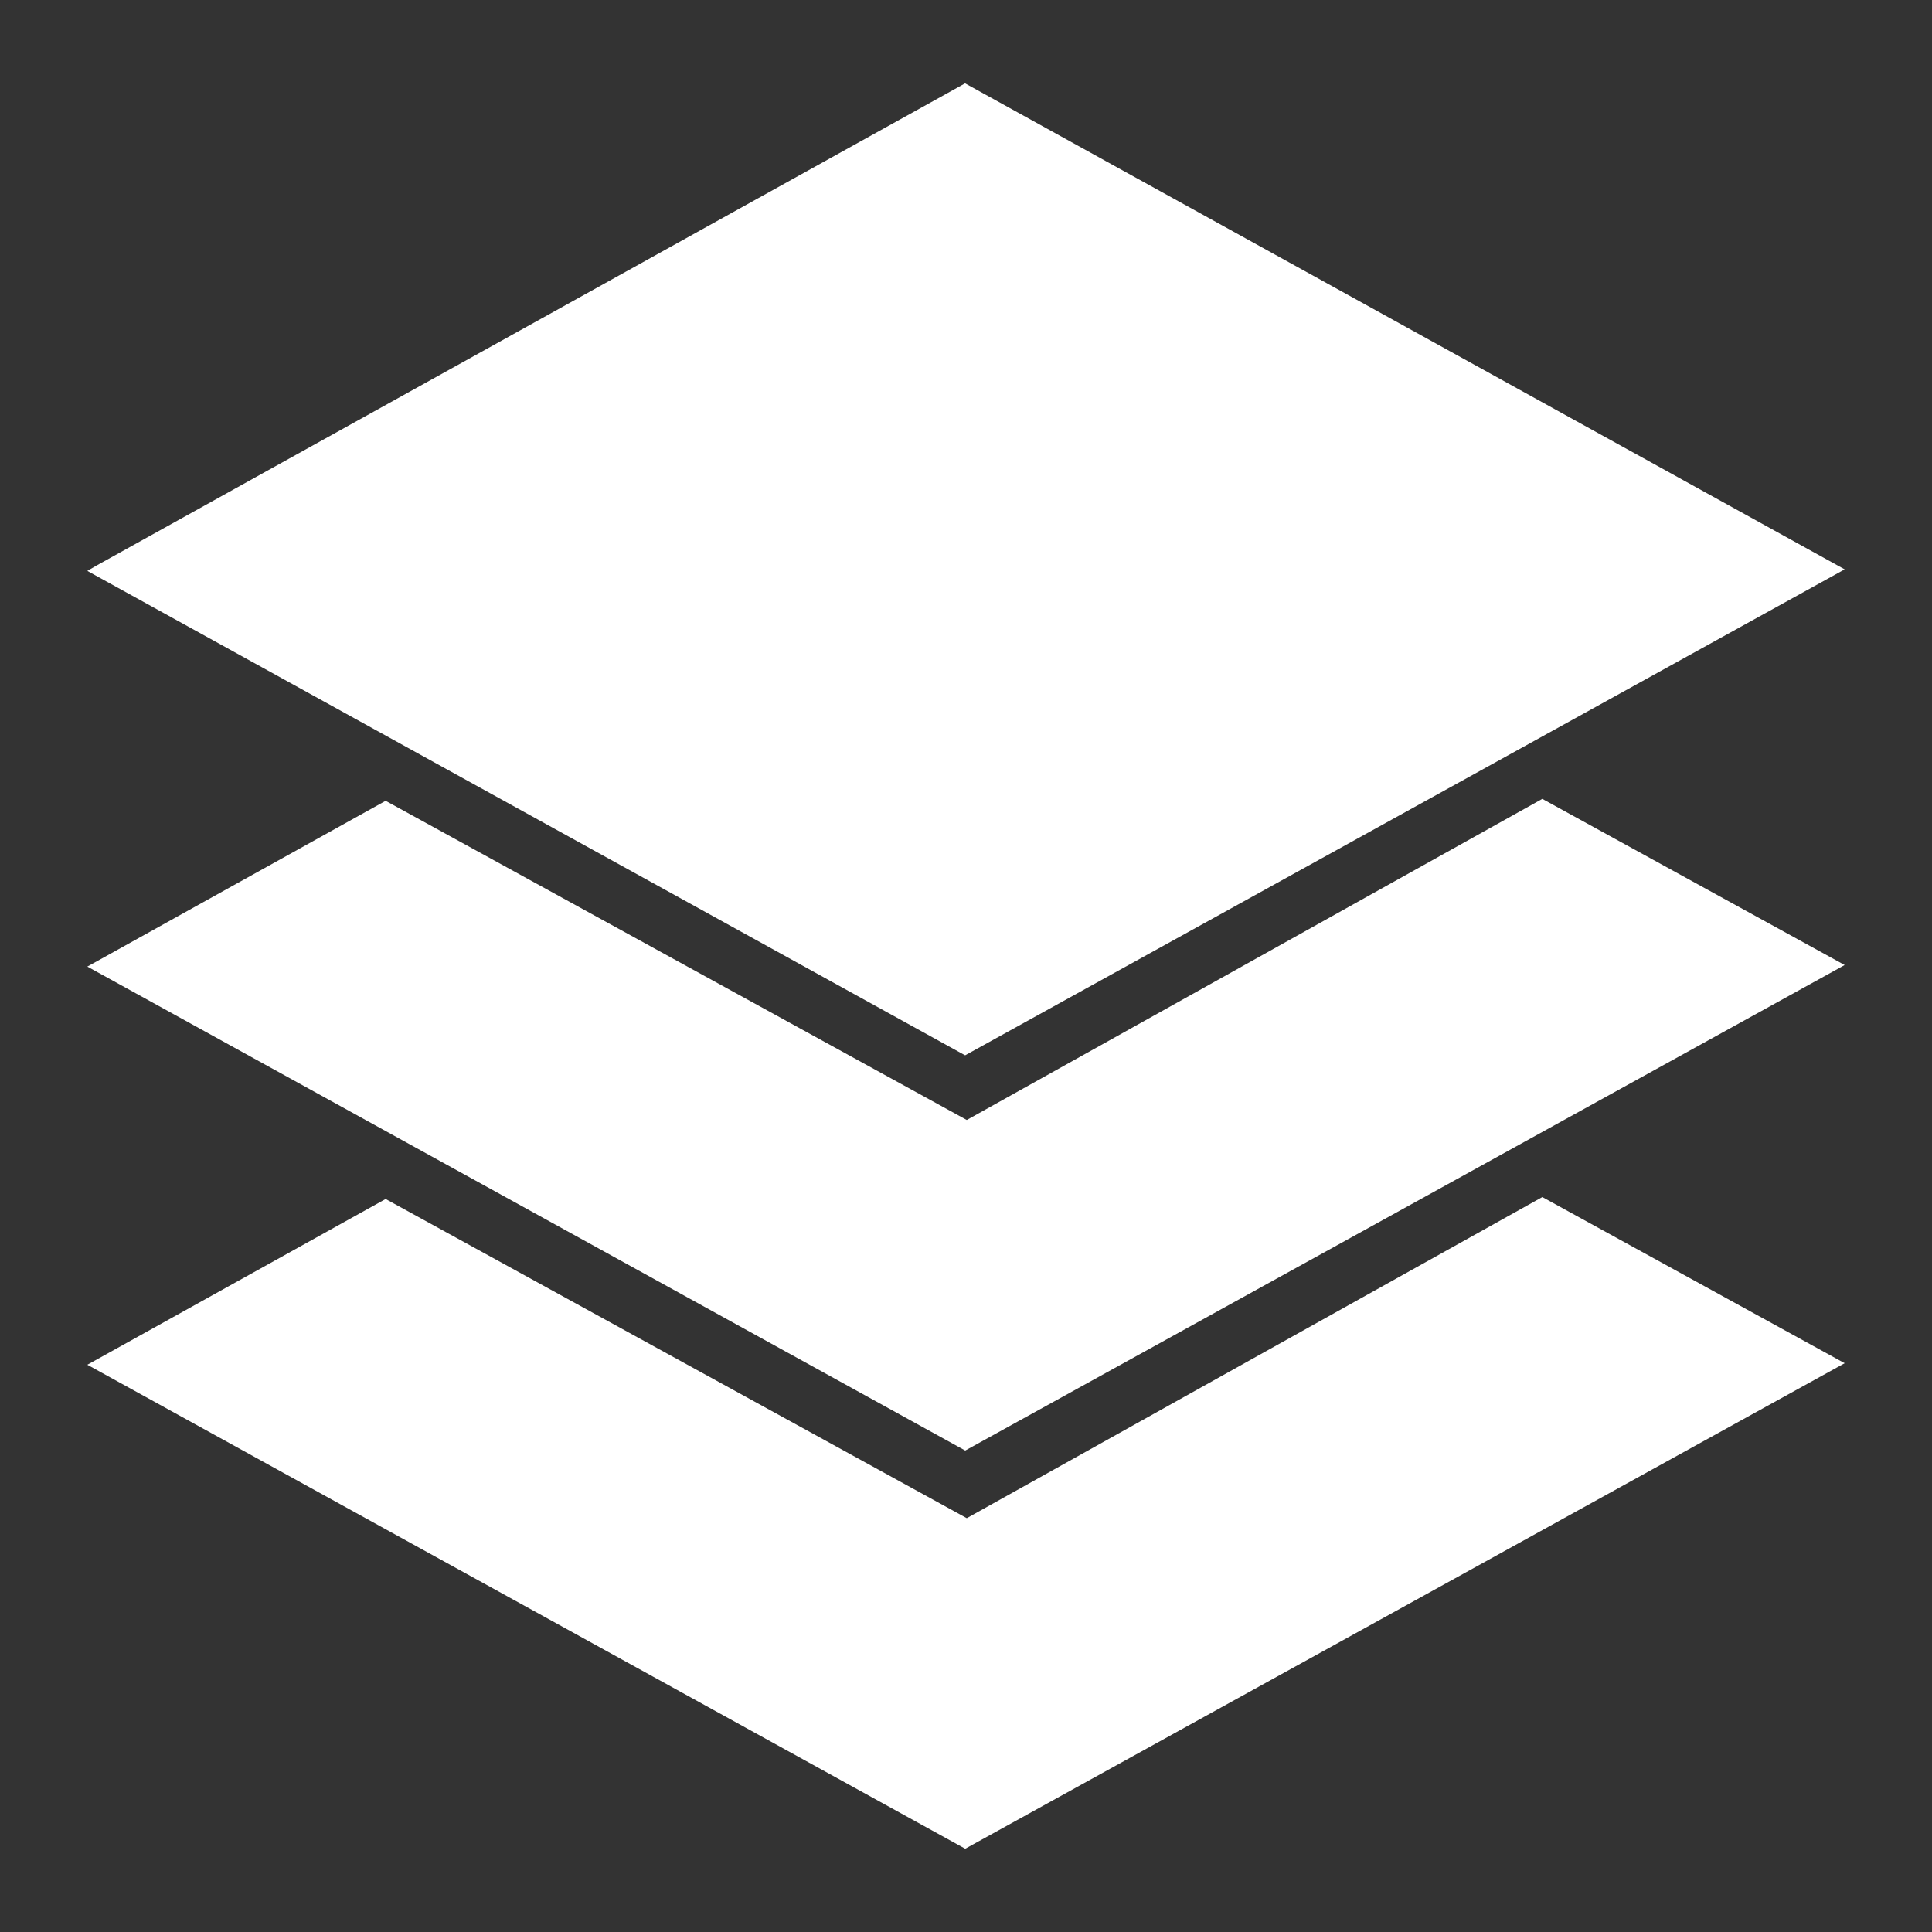
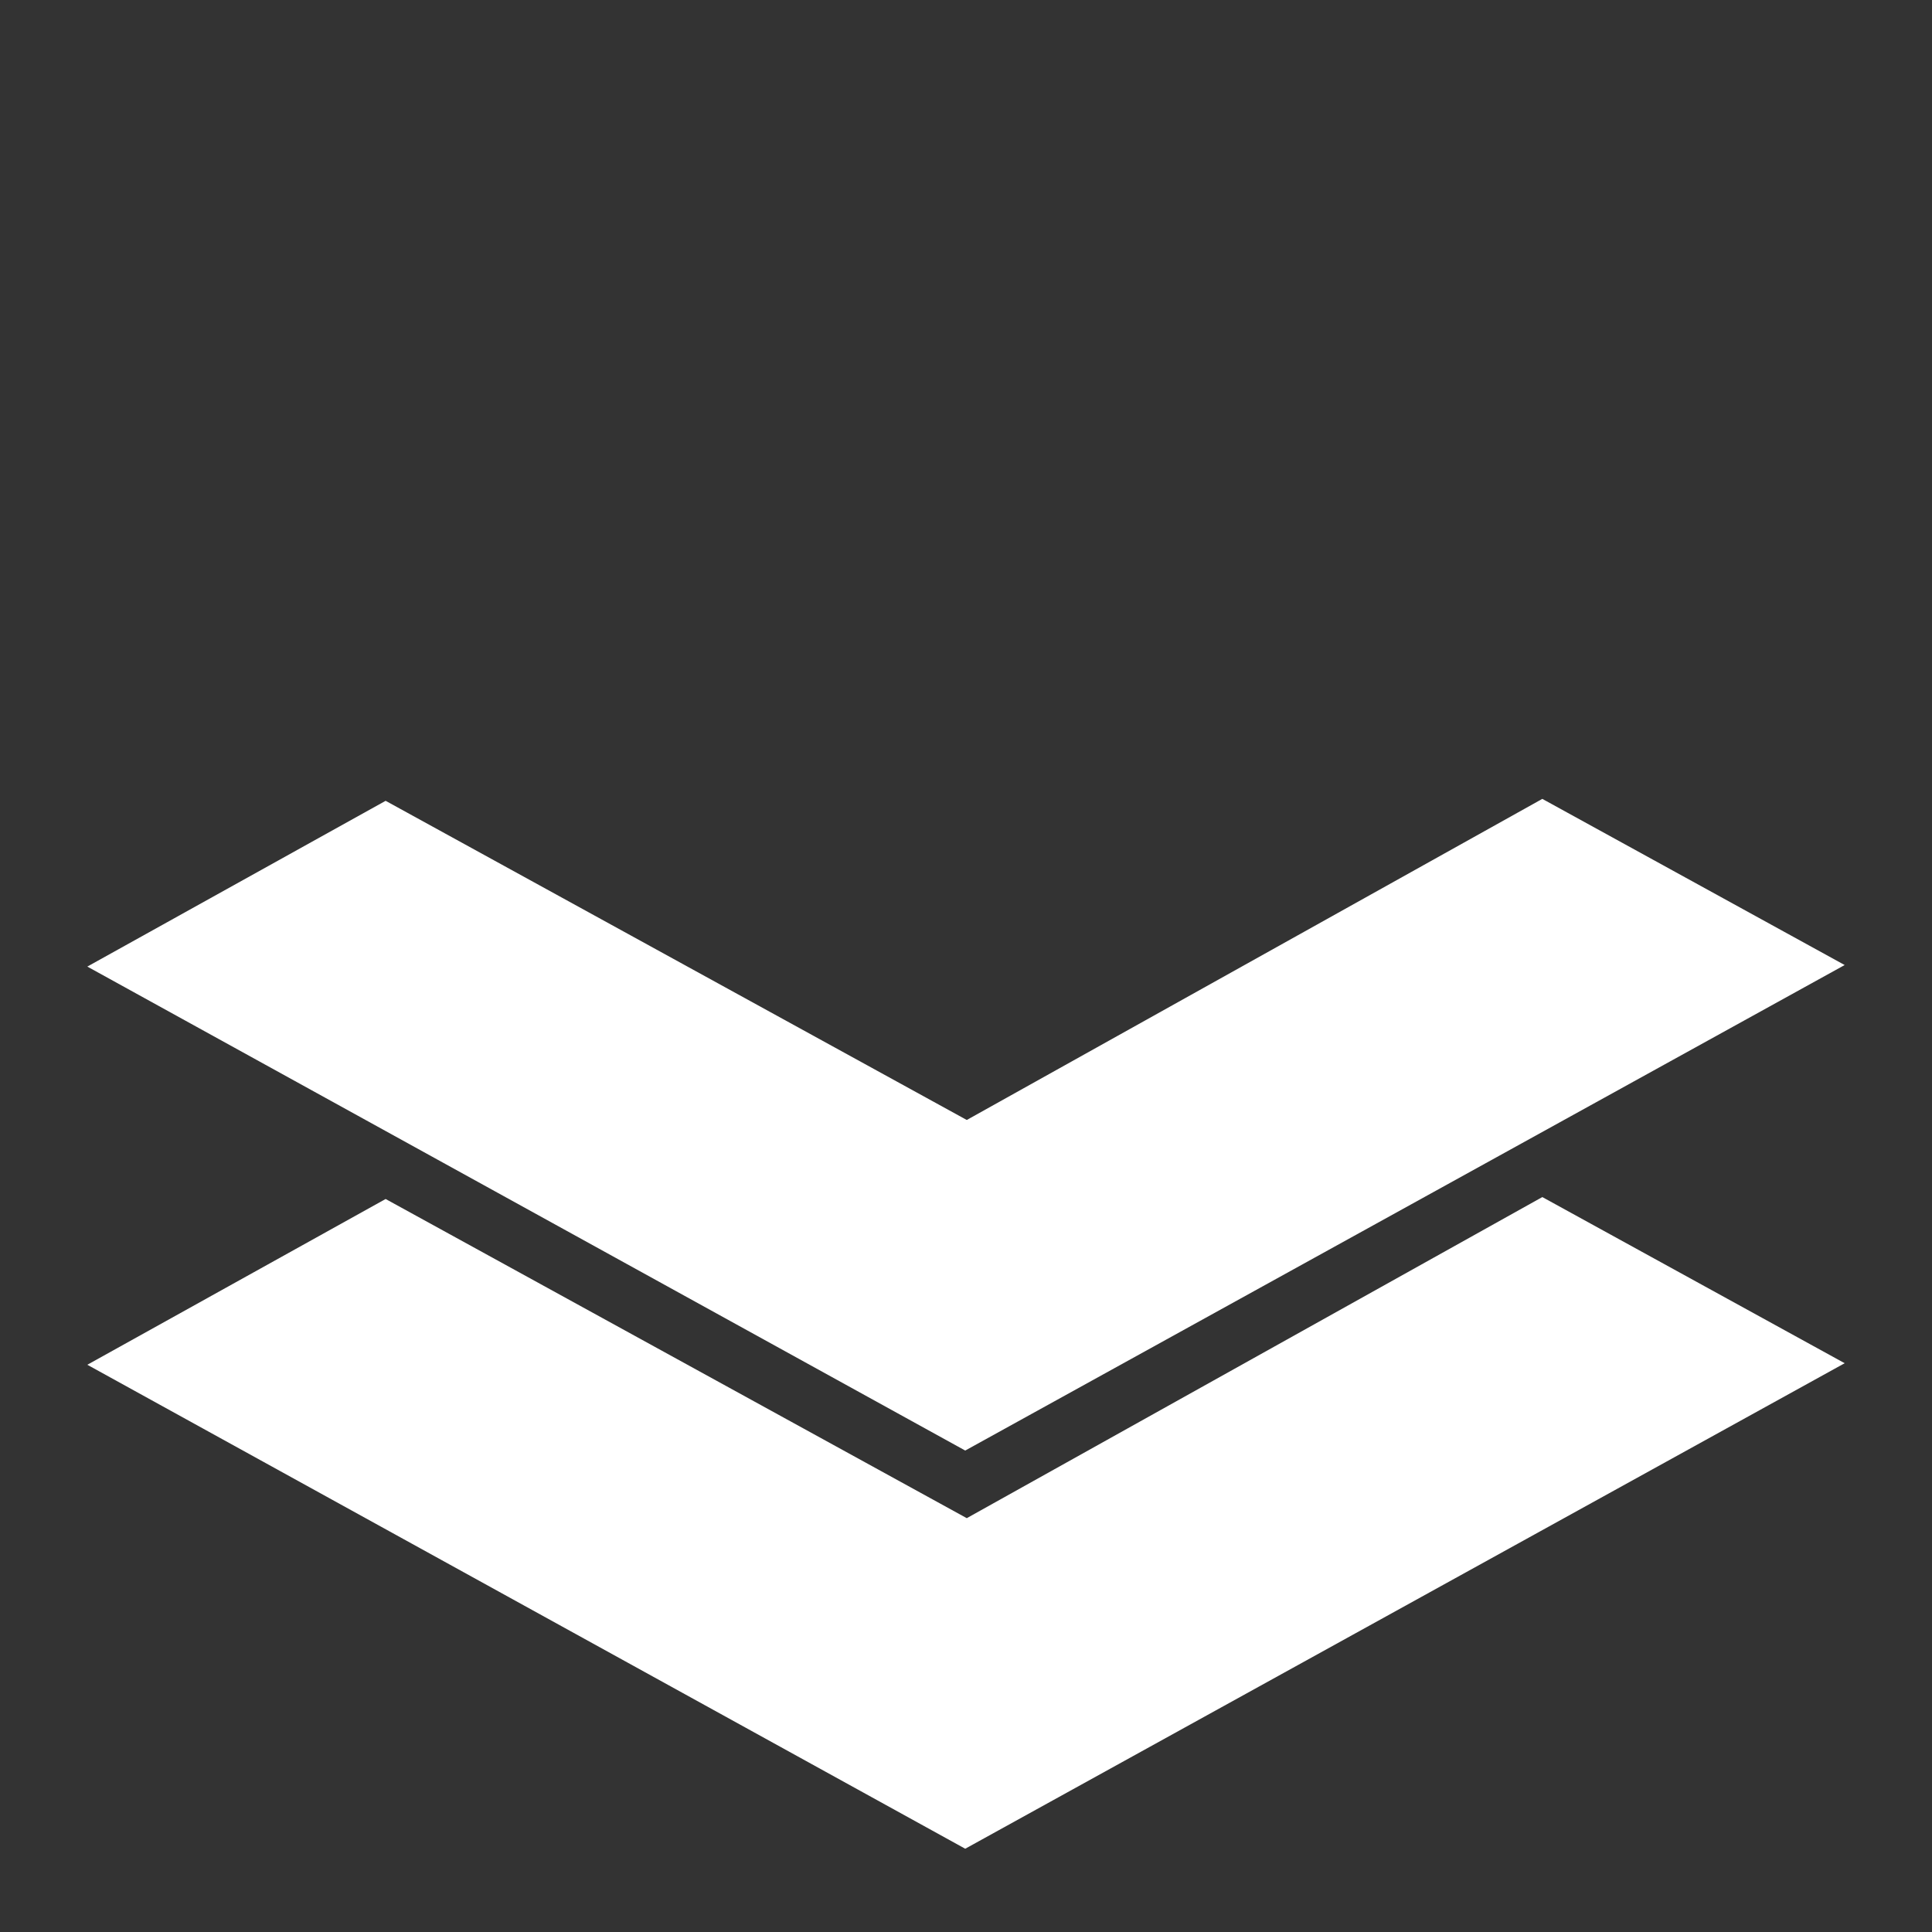
<svg xmlns="http://www.w3.org/2000/svg" id="图层_1" data-name="图层 1" width="100" height="100" viewBox="0 0 100 100">
  <rect x="0" y="0" width="100" height="100" fill="#333333" stroke="none" />
  <defs>
    <style>
      .cls-1 {
        fill: #fff;
      }
    </style>
  </defs>
  <g>
-     <polygon class="cls-1" points="49.98 4.33 49.96 4.31 5 29.27 4.52 29.55 49.93 54.61 49.96 54.62 95.48 29.47 49.98 4.33" />
    <polygon class="cls-1" points="4.52 50.03 19.96 41.45 50.04 57.97 79.83 41.35 95.48 49.95 49.96 75.08 4.52 50.03" />
    <polygon class="cls-1" points="4.52 70.64 19.96 62.06 50.04 78.58 79.83 61.96 95.48 70.56 49.96 95.69 4.52 70.64" />
  </g>
</svg>